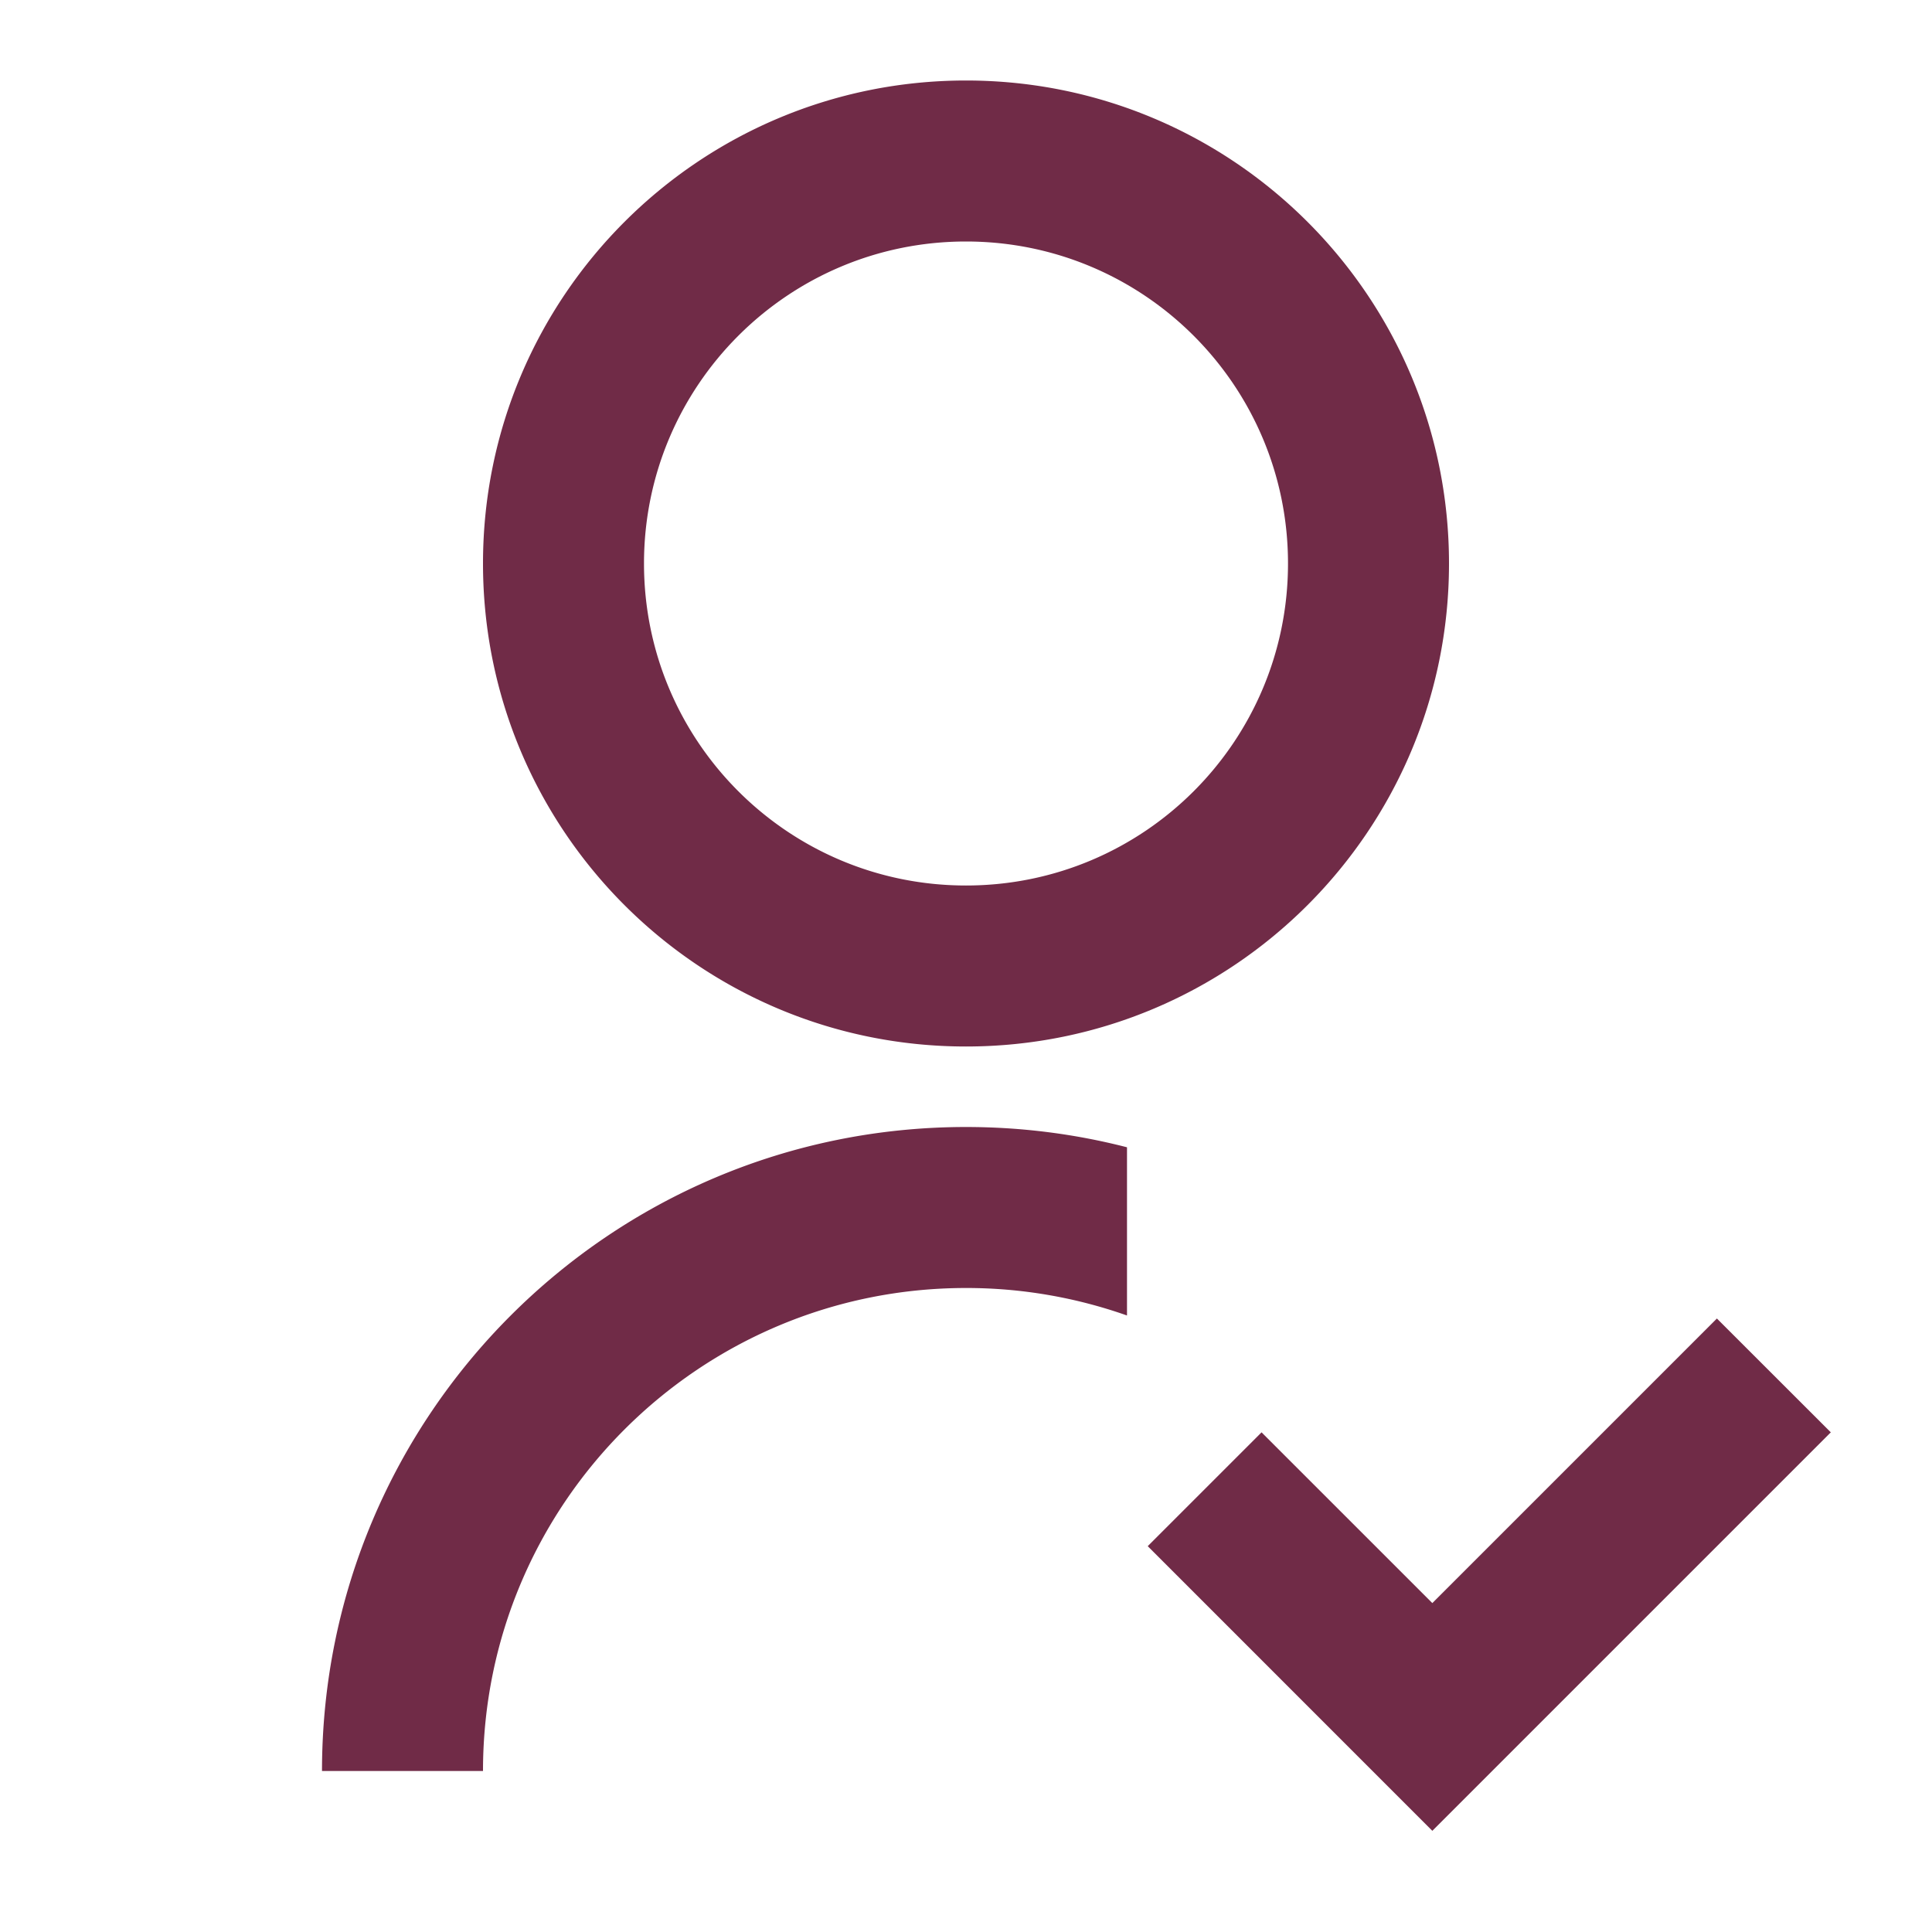
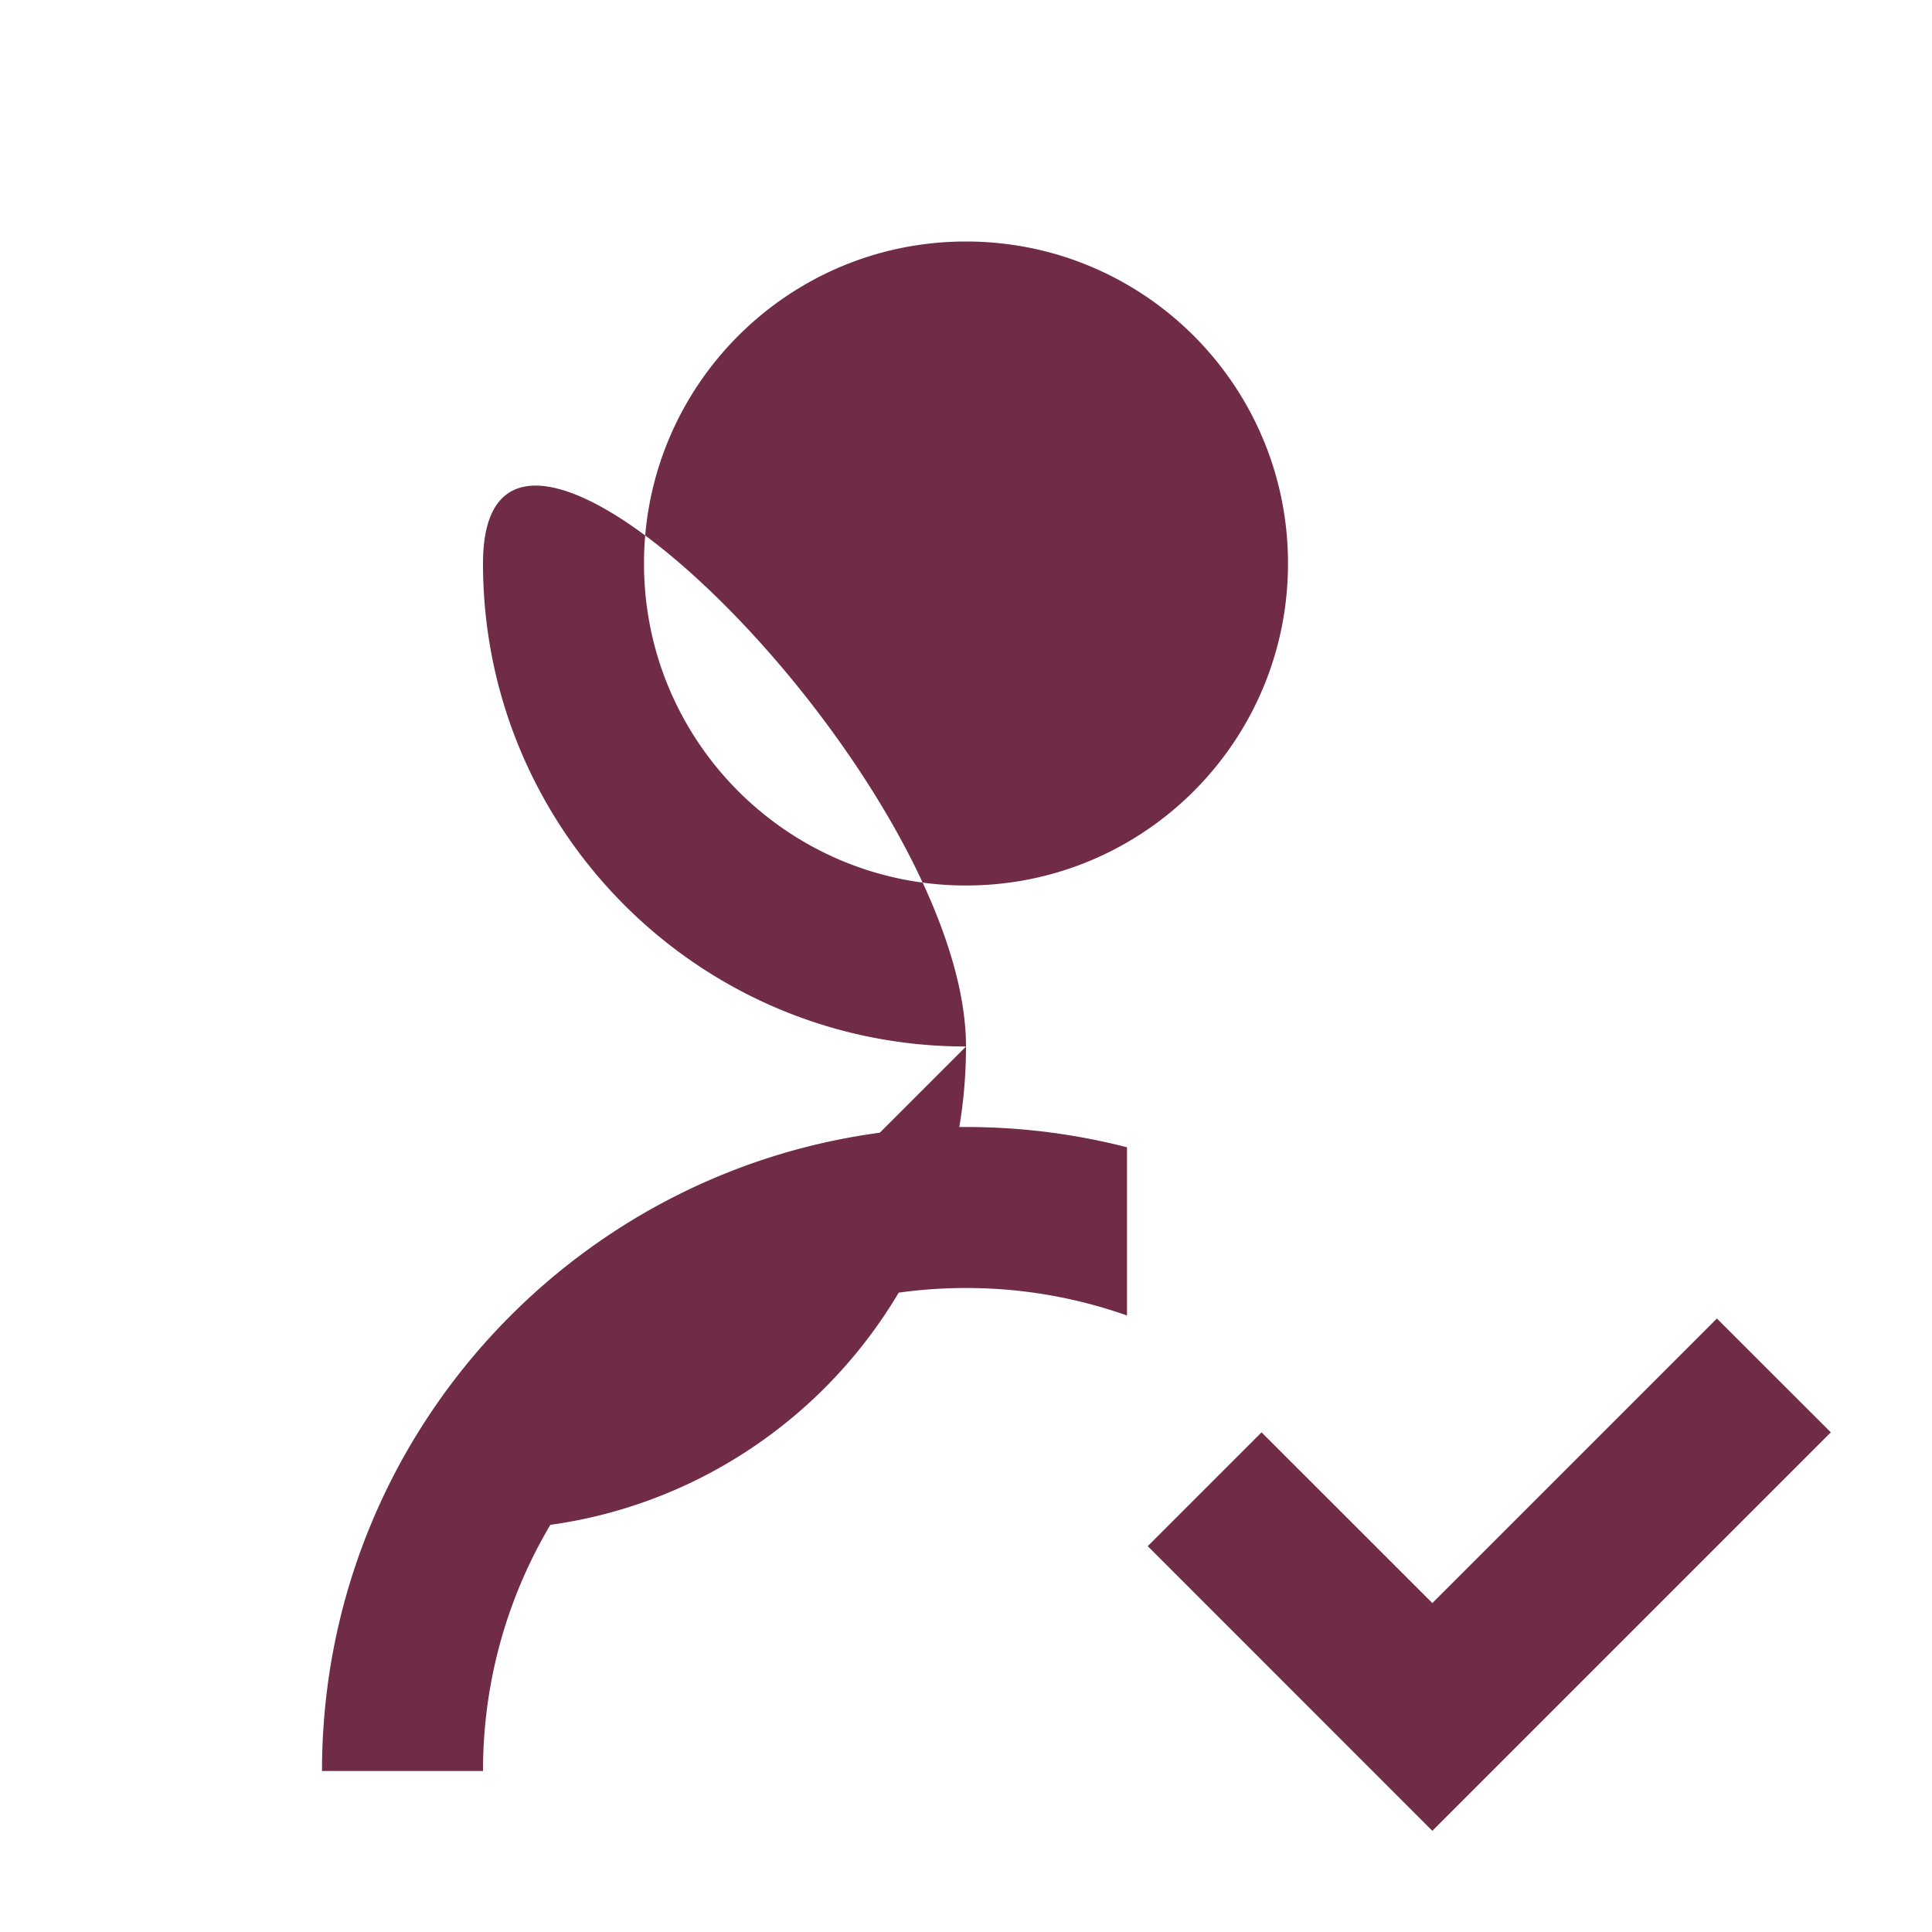
<svg xmlns="http://www.w3.org/2000/svg" width="48" height="48" fill="none" viewBox="0 0 48 48" version="1.1" id="svg4">
  <defs id="defs8" />
-   <path fill="#58DDCD" d="M28 28.504v4.179A11.98 11.98 0 0 0 24 32c-6.627 0-12 5.373-12 12H8c0-8.837 7.163-16 16-16 1.381 0 2.722.175 4 .504ZM24 26c-6.63 0-12-5.37-12-12S17.37 2 24 2s12 5.37 12 12-5.37 12-12 12Zm0-4c4.42 0 8-3.58 8-8s-3.58-8-8-8-8 3.58-8 8 3.58 8 8 8Zm11.586 17.828 7.07-7.07 2.83 2.828-9.9 9.9-7.071-7.072 2.828-2.828 4.243 4.242Z" id="path2" style="fill:#702b47;fill-opacity:1" />
+   <path fill="#58DDCD" d="M28 28.504v4.179A11.98 11.98 0 0 0 24 32c-6.627 0-12 5.373-12 12H8c0-8.837 7.163-16 16-16 1.381 0 2.722.175 4 .504ZM24 26c-6.63 0-12-5.37-12-12s12 5.37 12 12-5.37 12-12 12Zm0-4c4.42 0 8-3.58 8-8s-3.58-8-8-8-8 3.58-8 8 3.58 8 8 8Zm11.586 17.828 7.07-7.07 2.83 2.828-9.9 9.9-7.071-7.072 2.828-2.828 4.243 4.242Z" id="path2" style="fill:#702b47;fill-opacity:1" />
</svg>